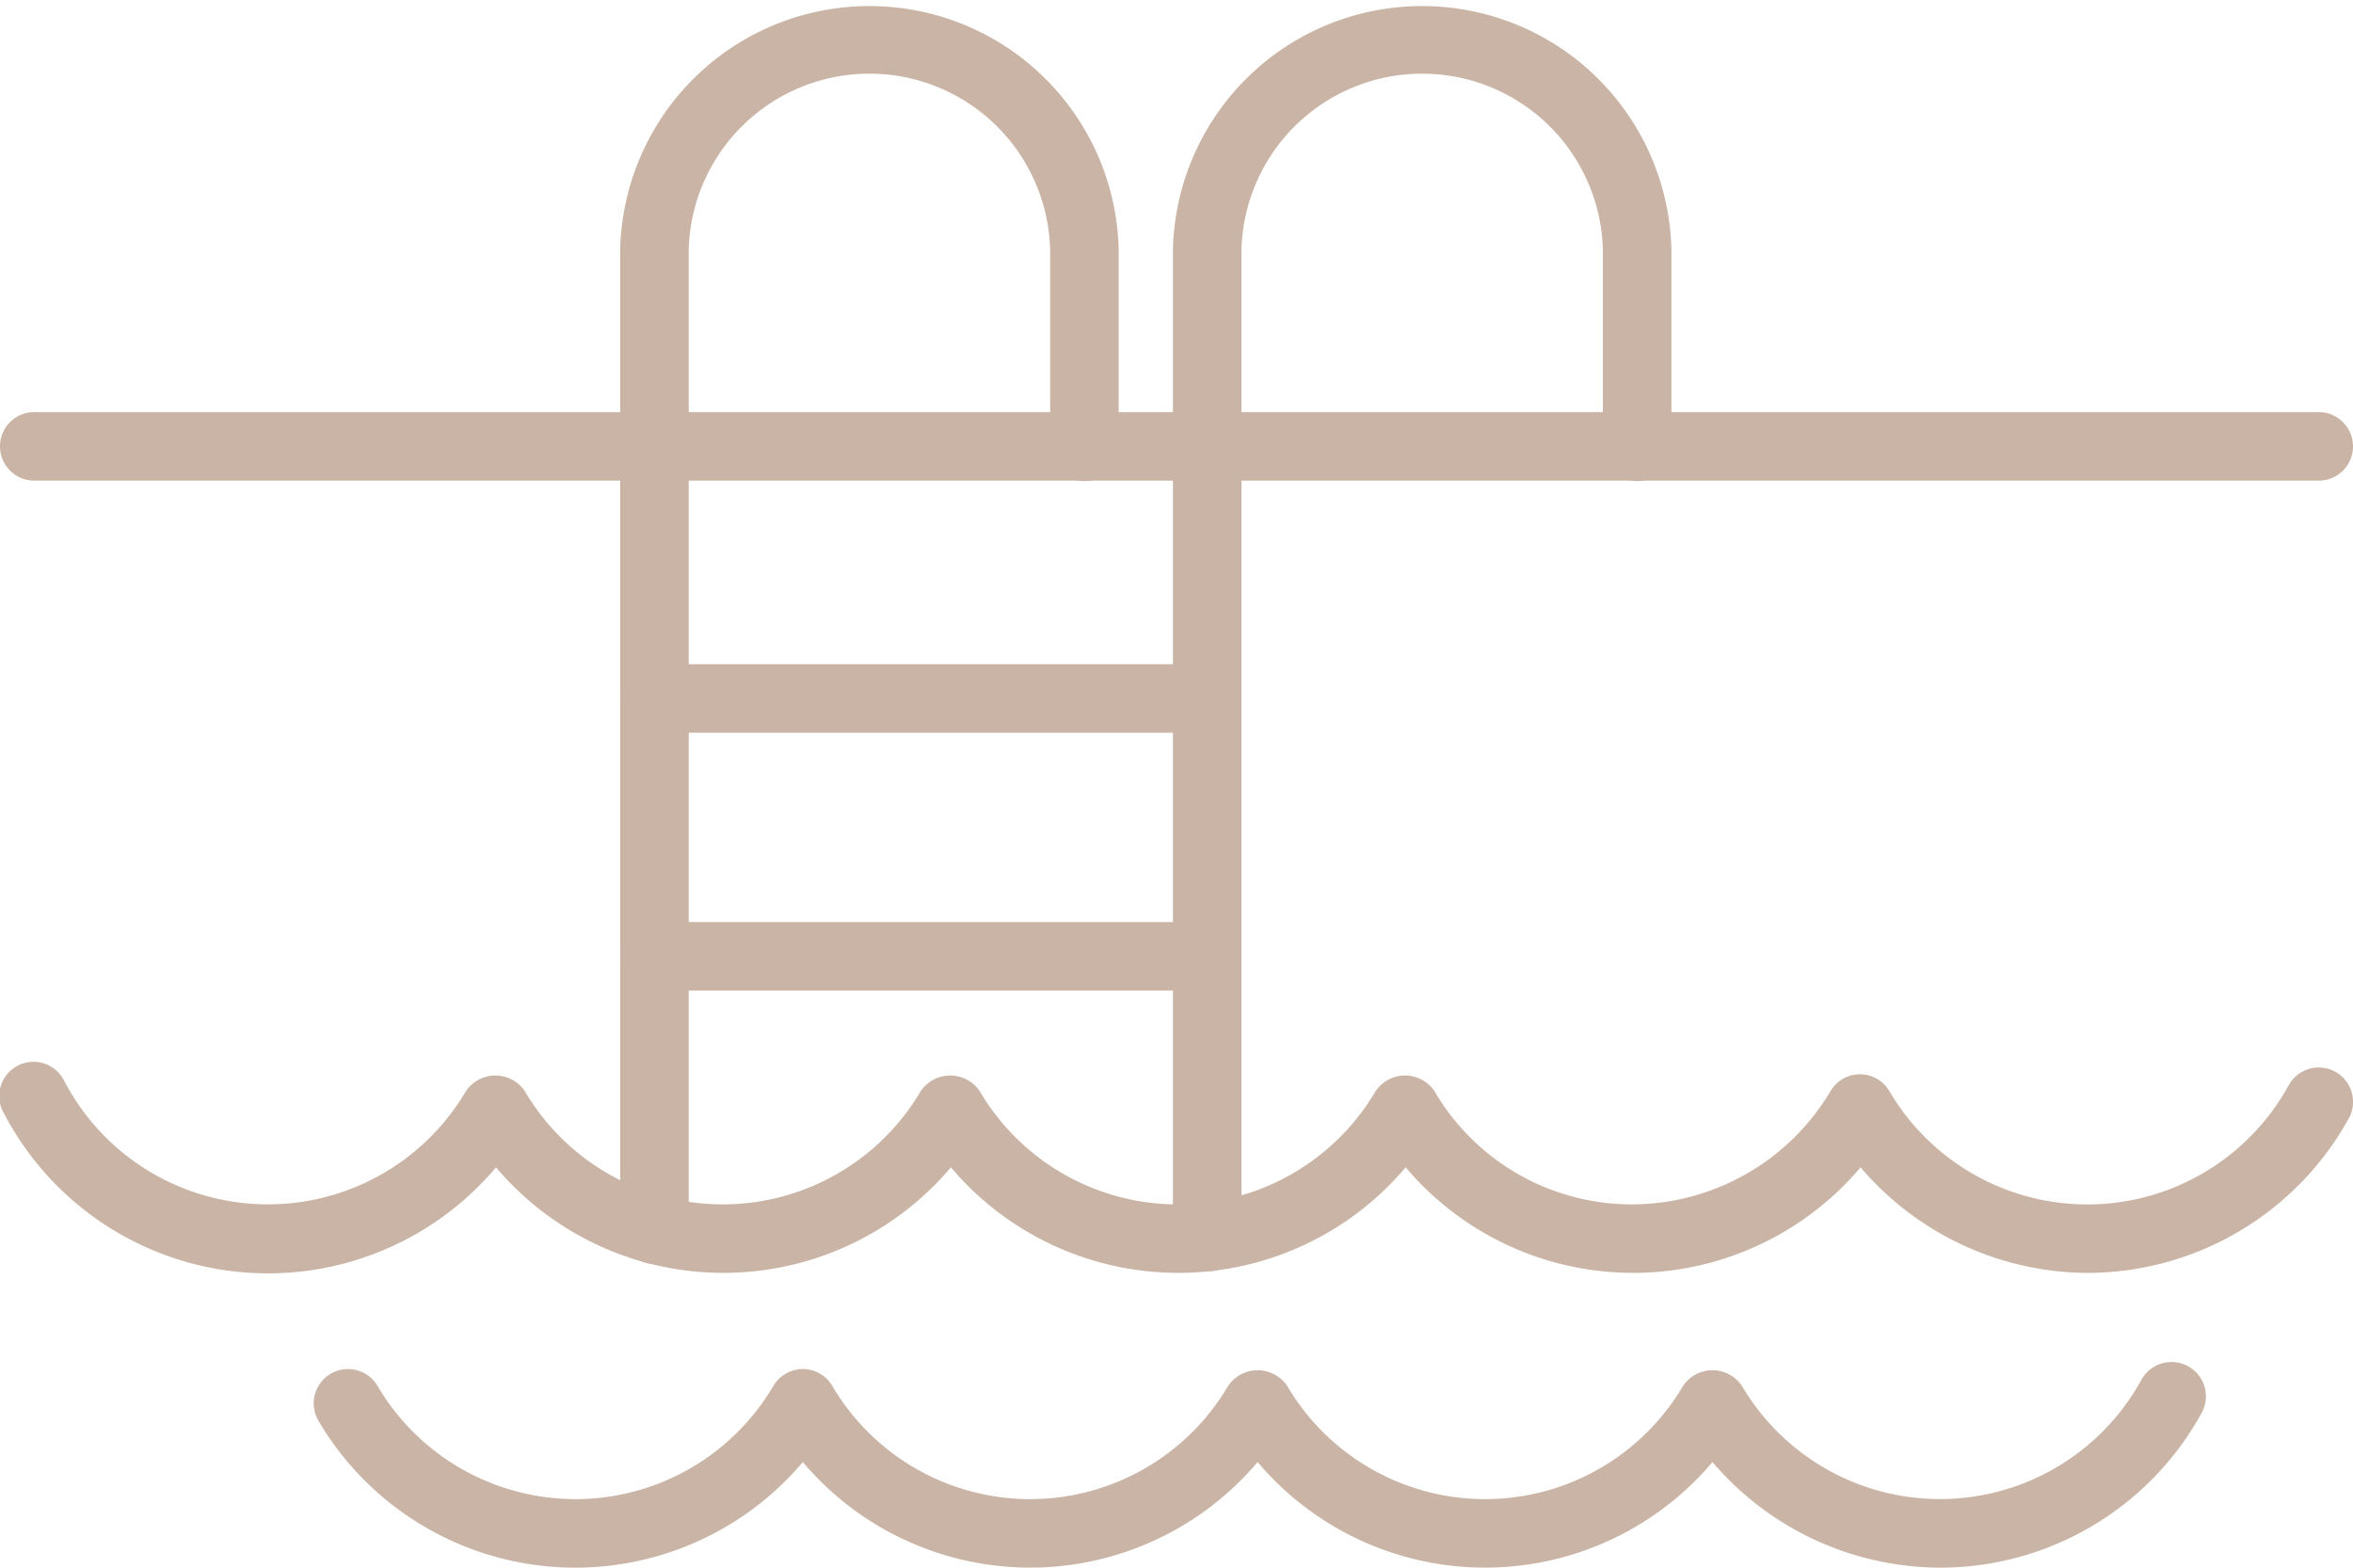
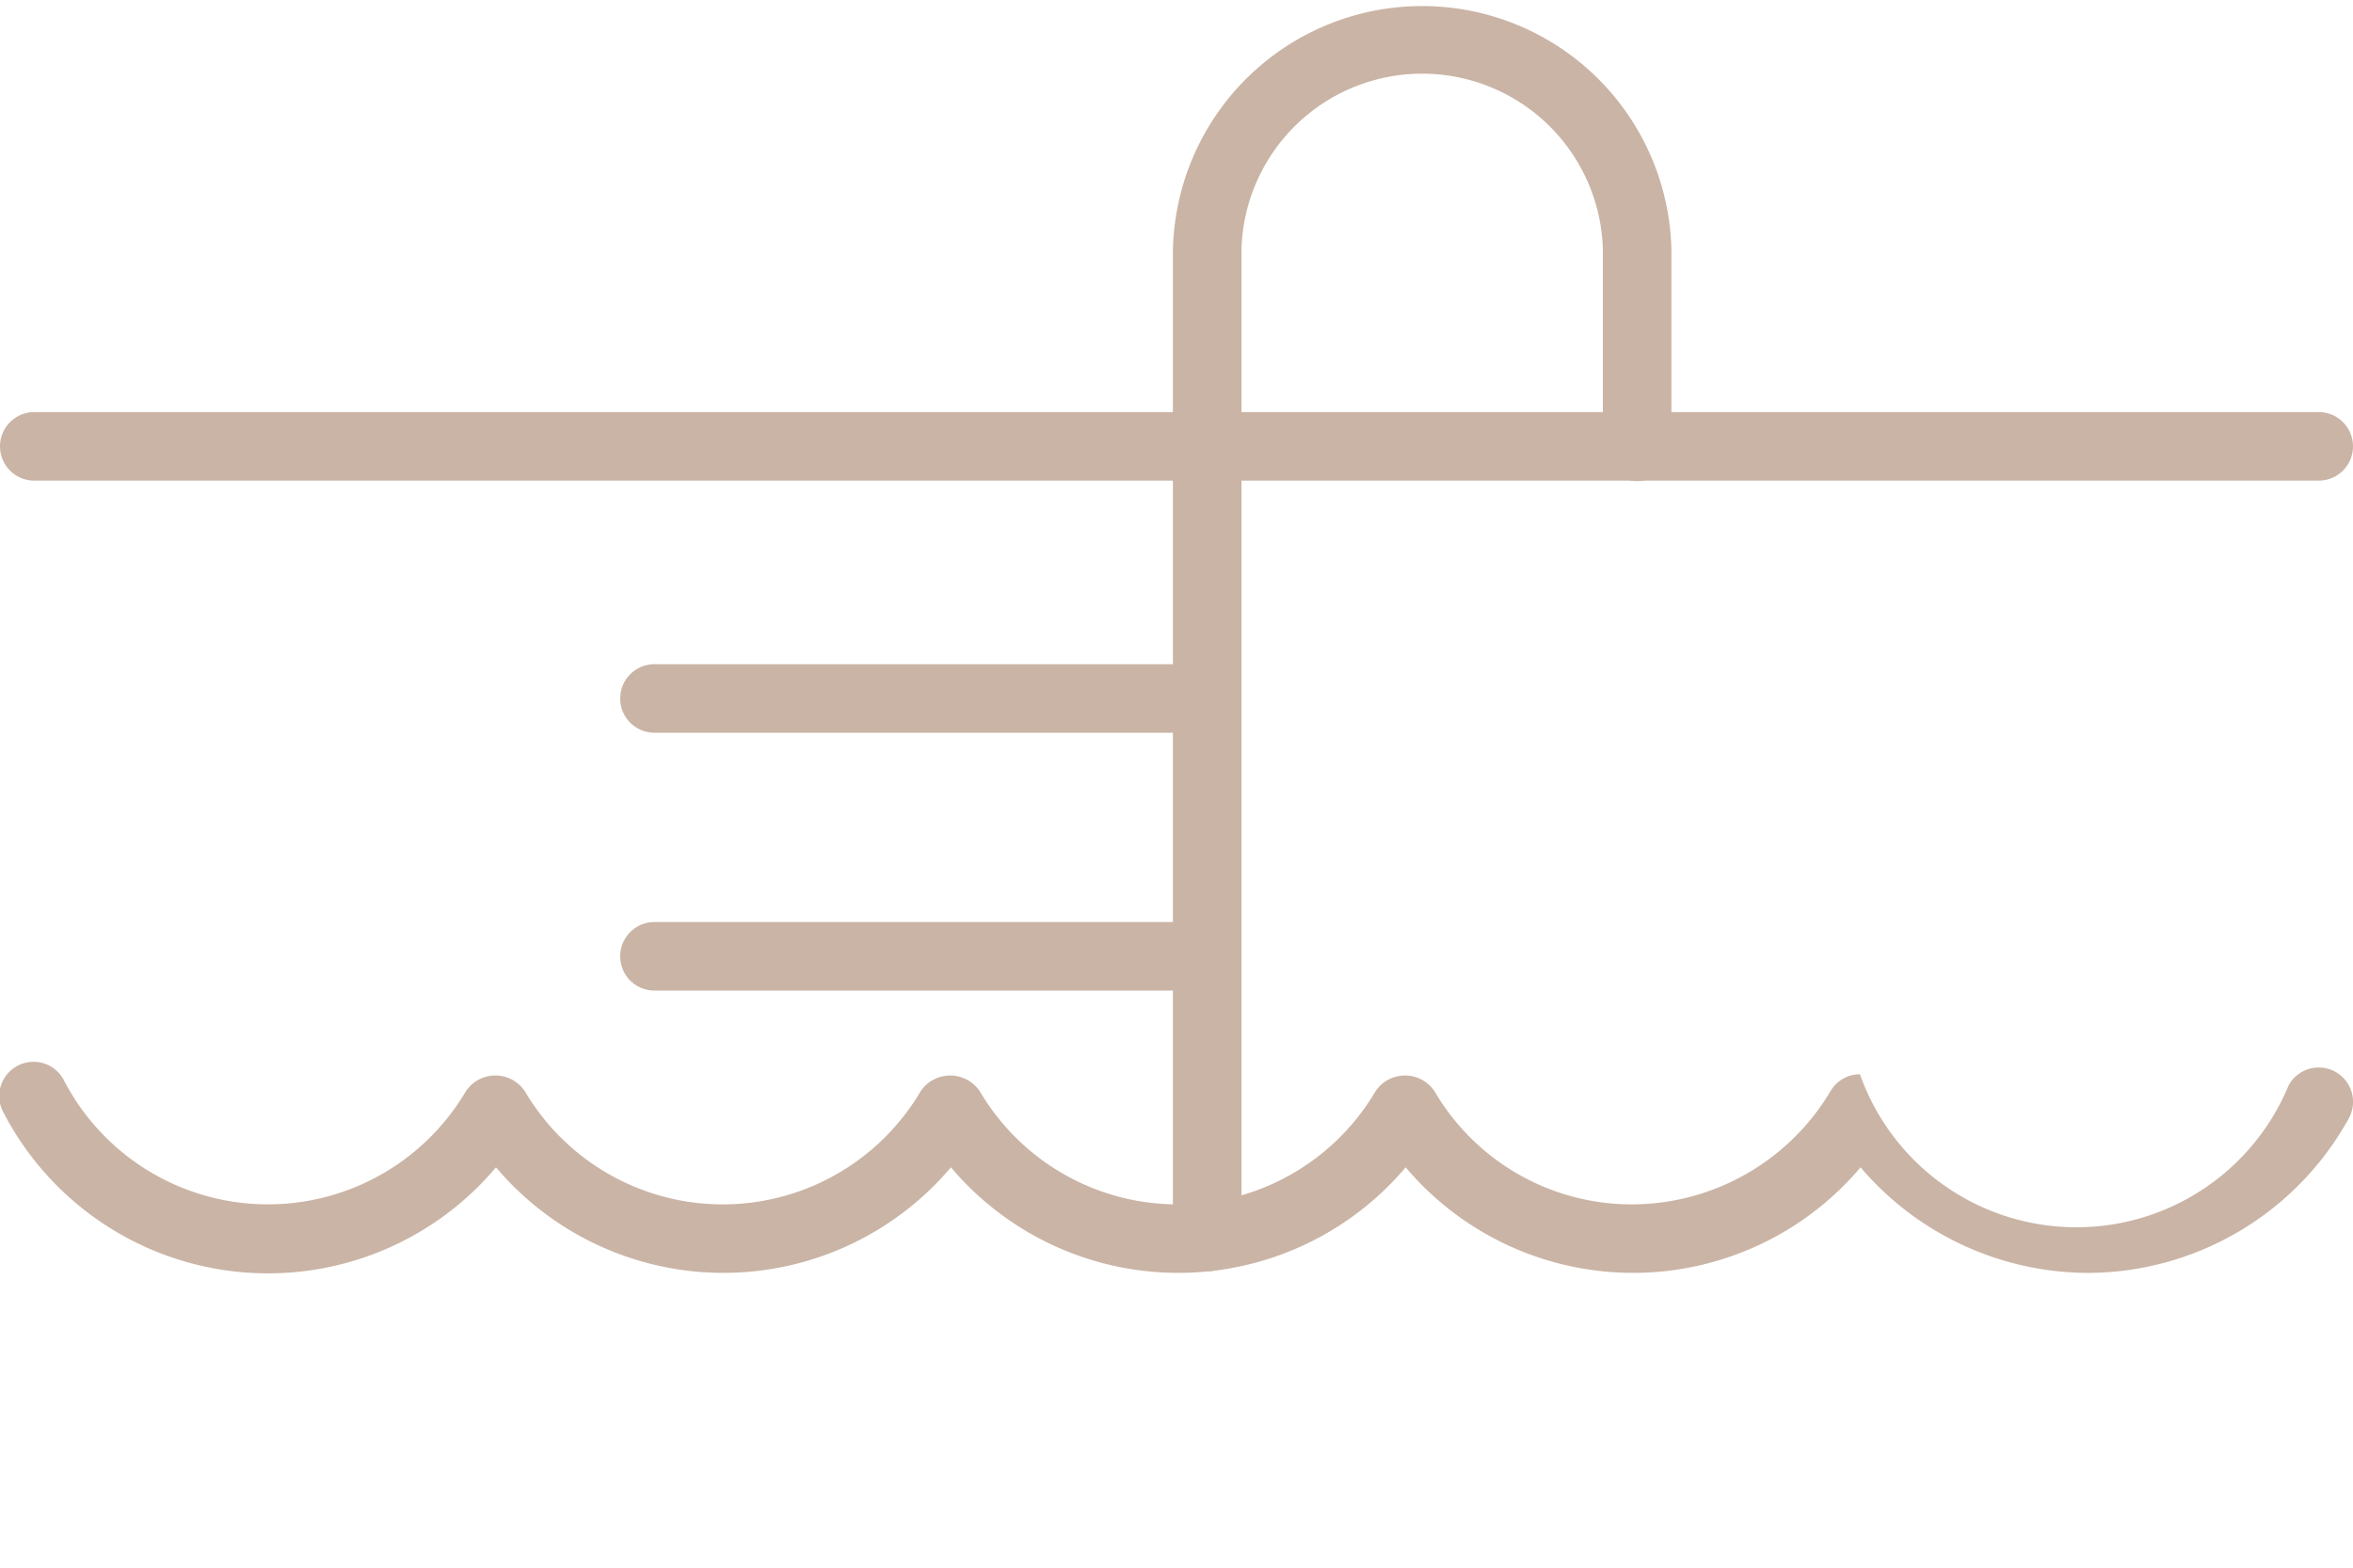
<svg xmlns="http://www.w3.org/2000/svg" viewBox="0 0 151.76 101.11">
  <g id="e1dde874-08ec-4e77-88aa-20faf5750cfc" data-name="Layer 2">
    <g id="a4e14bde-dce7-41eb-8809-57c88dc97007" data-name="Layer 1">
      <path d="M149.55,31H2.21a2.21,2.21,0,0,1,0-4.42H149.55a2.21,2.21,0,0,1,0,4.42Z" style="fill:#cab4a5" />
-       <path d="M42.21,81.52A2.21,2.21,0,0,1,40,79.31V16.07a16.08,16.08,0,0,1,32.15,0V28.82a2.21,2.21,0,0,1-4.42,0V16.07a11.66,11.66,0,0,0-23.31,0V79.31A2.2,2.2,0,0,1,42.21,81.52Z" style="fill:#cab4a5" />
      <path d="M77.86,82a2.21,2.21,0,0,1-2.21-2.21V16.07a16.08,16.08,0,0,1,32.15,0V28.82a2.21,2.21,0,1,1-4.42,0V16.07a11.66,11.66,0,0,0-23.31,0V79.78A2.21,2.21,0,0,1,77.86,82Z" style="fill:#cab4a5" />
      <path d="M77.86,47.26H42.21a2.21,2.21,0,0,1,0-4.42H77.86a2.21,2.21,0,1,1,0,4.42Z" style="fill:#cab4a5" />
      <path d="M77.86,63.89H42.21a2.21,2.21,0,0,1,0-4.42H77.86a2.21,2.21,0,0,1,0,4.42Z" style="fill:#cab4a5" />
-       <path d="M134.62,82.1A19.34,19.34,0,0,1,120,75.29a19.21,19.21,0,0,1-29.34,0,19.2,19.2,0,0,1-29.33,0,19.21,19.21,0,0,1-29.34,0A19.22,19.22,0,0,1,.26,71.82a2.21,2.21,0,1,1,3.9-2.07,14.82,14.82,0,0,0,25.89.63,2.29,2.29,0,0,1,3.8,0,14.81,14.81,0,0,0,25.53,0,2.3,2.3,0,0,1,3.81,0,14.81,14.81,0,0,0,25.53,0,2.29,2.29,0,0,1,3.8,0,14.73,14.73,0,0,0,12.77,7.3,14.93,14.93,0,0,0,12.77-7.3,2.19,2.19,0,0,1,1.9-1.09h0a2.2,2.2,0,0,1,1.9,1.09A14.81,14.81,0,0,0,147.61,70a2.21,2.21,0,0,1,3.88,2.13A19.28,19.28,0,0,1,134.62,82.1Z" style="fill:#cab4a5" />
-       <path d="M125.12,101.11a19.35,19.35,0,0,1-14.67-6.81,19.21,19.21,0,0,1-29.34,0,19.2,19.2,0,0,1-29.33,0,19.22,19.22,0,0,1-31.24-2.66,2.21,2.21,0,1,1,3.81-2.25,14.81,14.81,0,0,0,25.53,0,2.22,2.22,0,0,1,1.9-1.09h0a2.21,2.21,0,0,1,1.9,1.09,14.81,14.81,0,0,0,25.53,0,2.3,2.3,0,0,1,3.81,0,14.81,14.81,0,0,0,25.53,0,2.29,2.29,0,0,1,3.8,0A14.82,14.82,0,0,0,138.11,89,2.21,2.21,0,0,1,142,91.13,19.25,19.25,0,0,1,125.12,101.11Z" style="fill:#cab4a5" />
+       <path d="M134.62,82.1A19.34,19.34,0,0,1,120,75.29a19.21,19.21,0,0,1-29.34,0,19.2,19.2,0,0,1-29.33,0,19.21,19.21,0,0,1-29.34,0A19.22,19.22,0,0,1,.26,71.82a2.21,2.21,0,1,1,3.9-2.07,14.82,14.82,0,0,0,25.89.63,2.29,2.29,0,0,1,3.8,0,14.81,14.81,0,0,0,25.53,0,2.3,2.3,0,0,1,3.81,0,14.81,14.81,0,0,0,25.53,0,2.29,2.29,0,0,1,3.8,0,14.73,14.73,0,0,0,12.77,7.3,14.93,14.93,0,0,0,12.77-7.3,2.19,2.19,0,0,1,1.9-1.09h0A14.81,14.81,0,0,0,147.61,70a2.21,2.21,0,0,1,3.88,2.13A19.28,19.28,0,0,1,134.62,82.1Z" style="fill:#cab4a5" />
    </g>
  </g>
</svg>